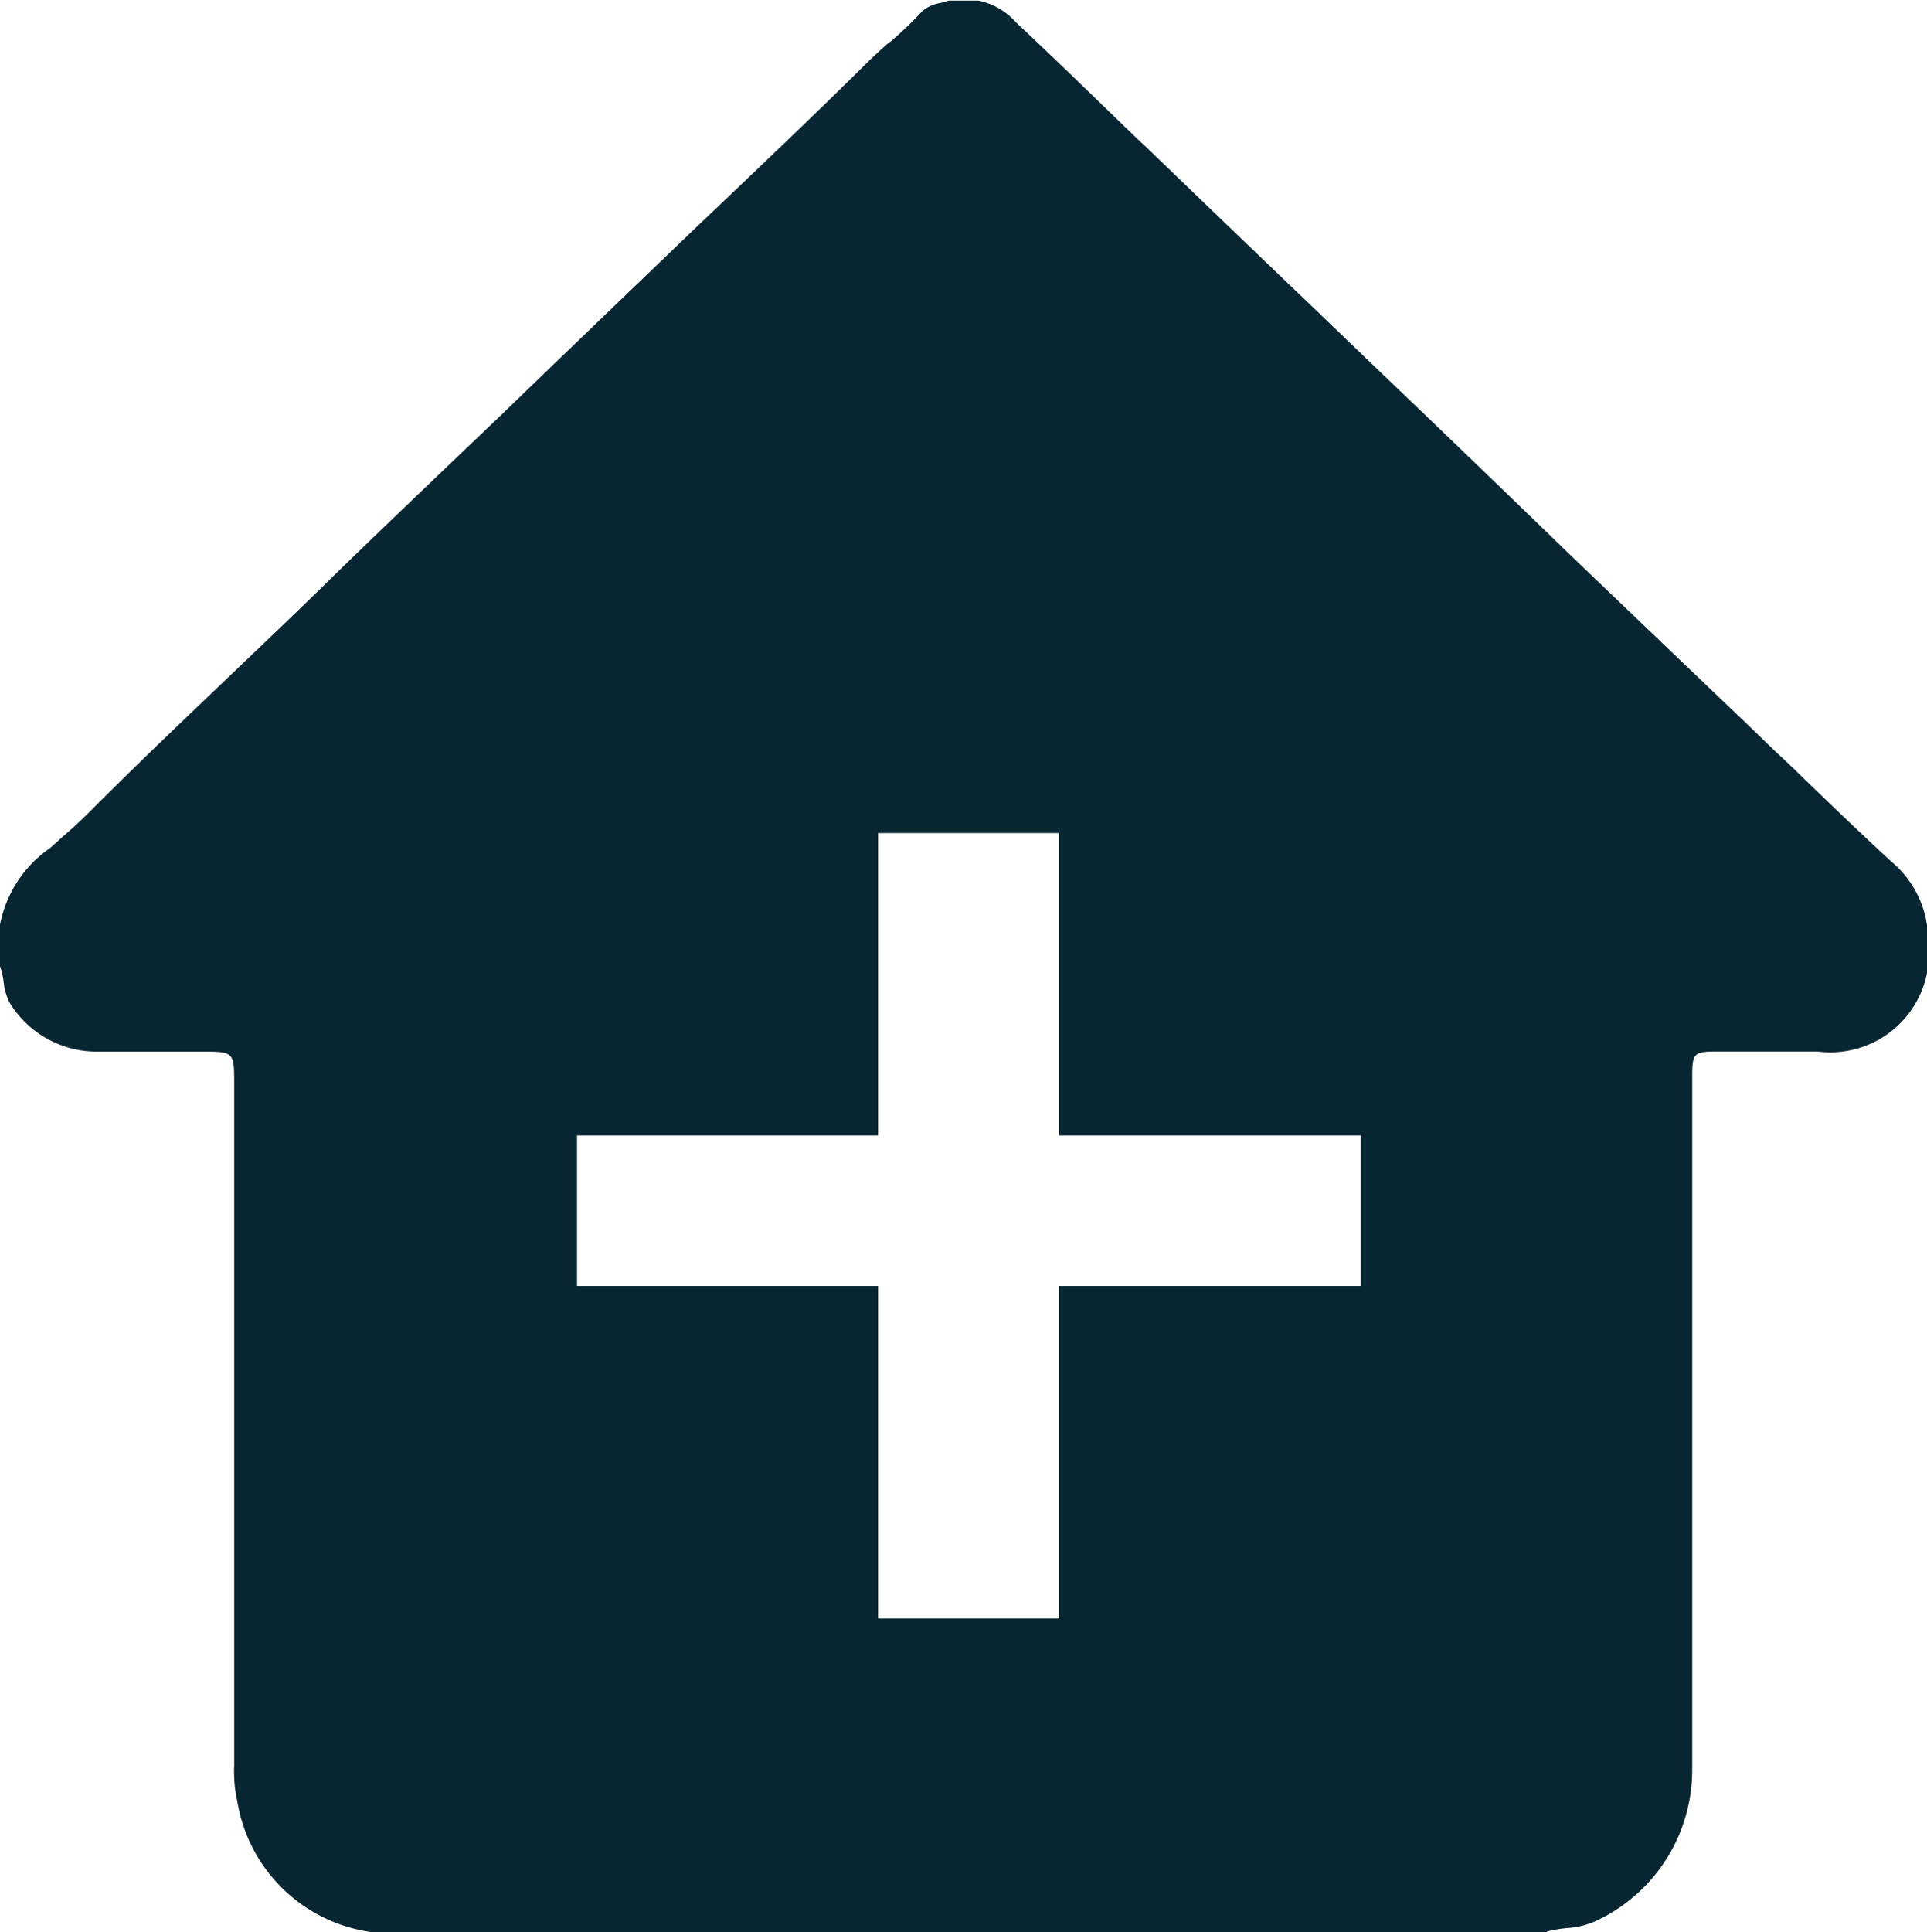
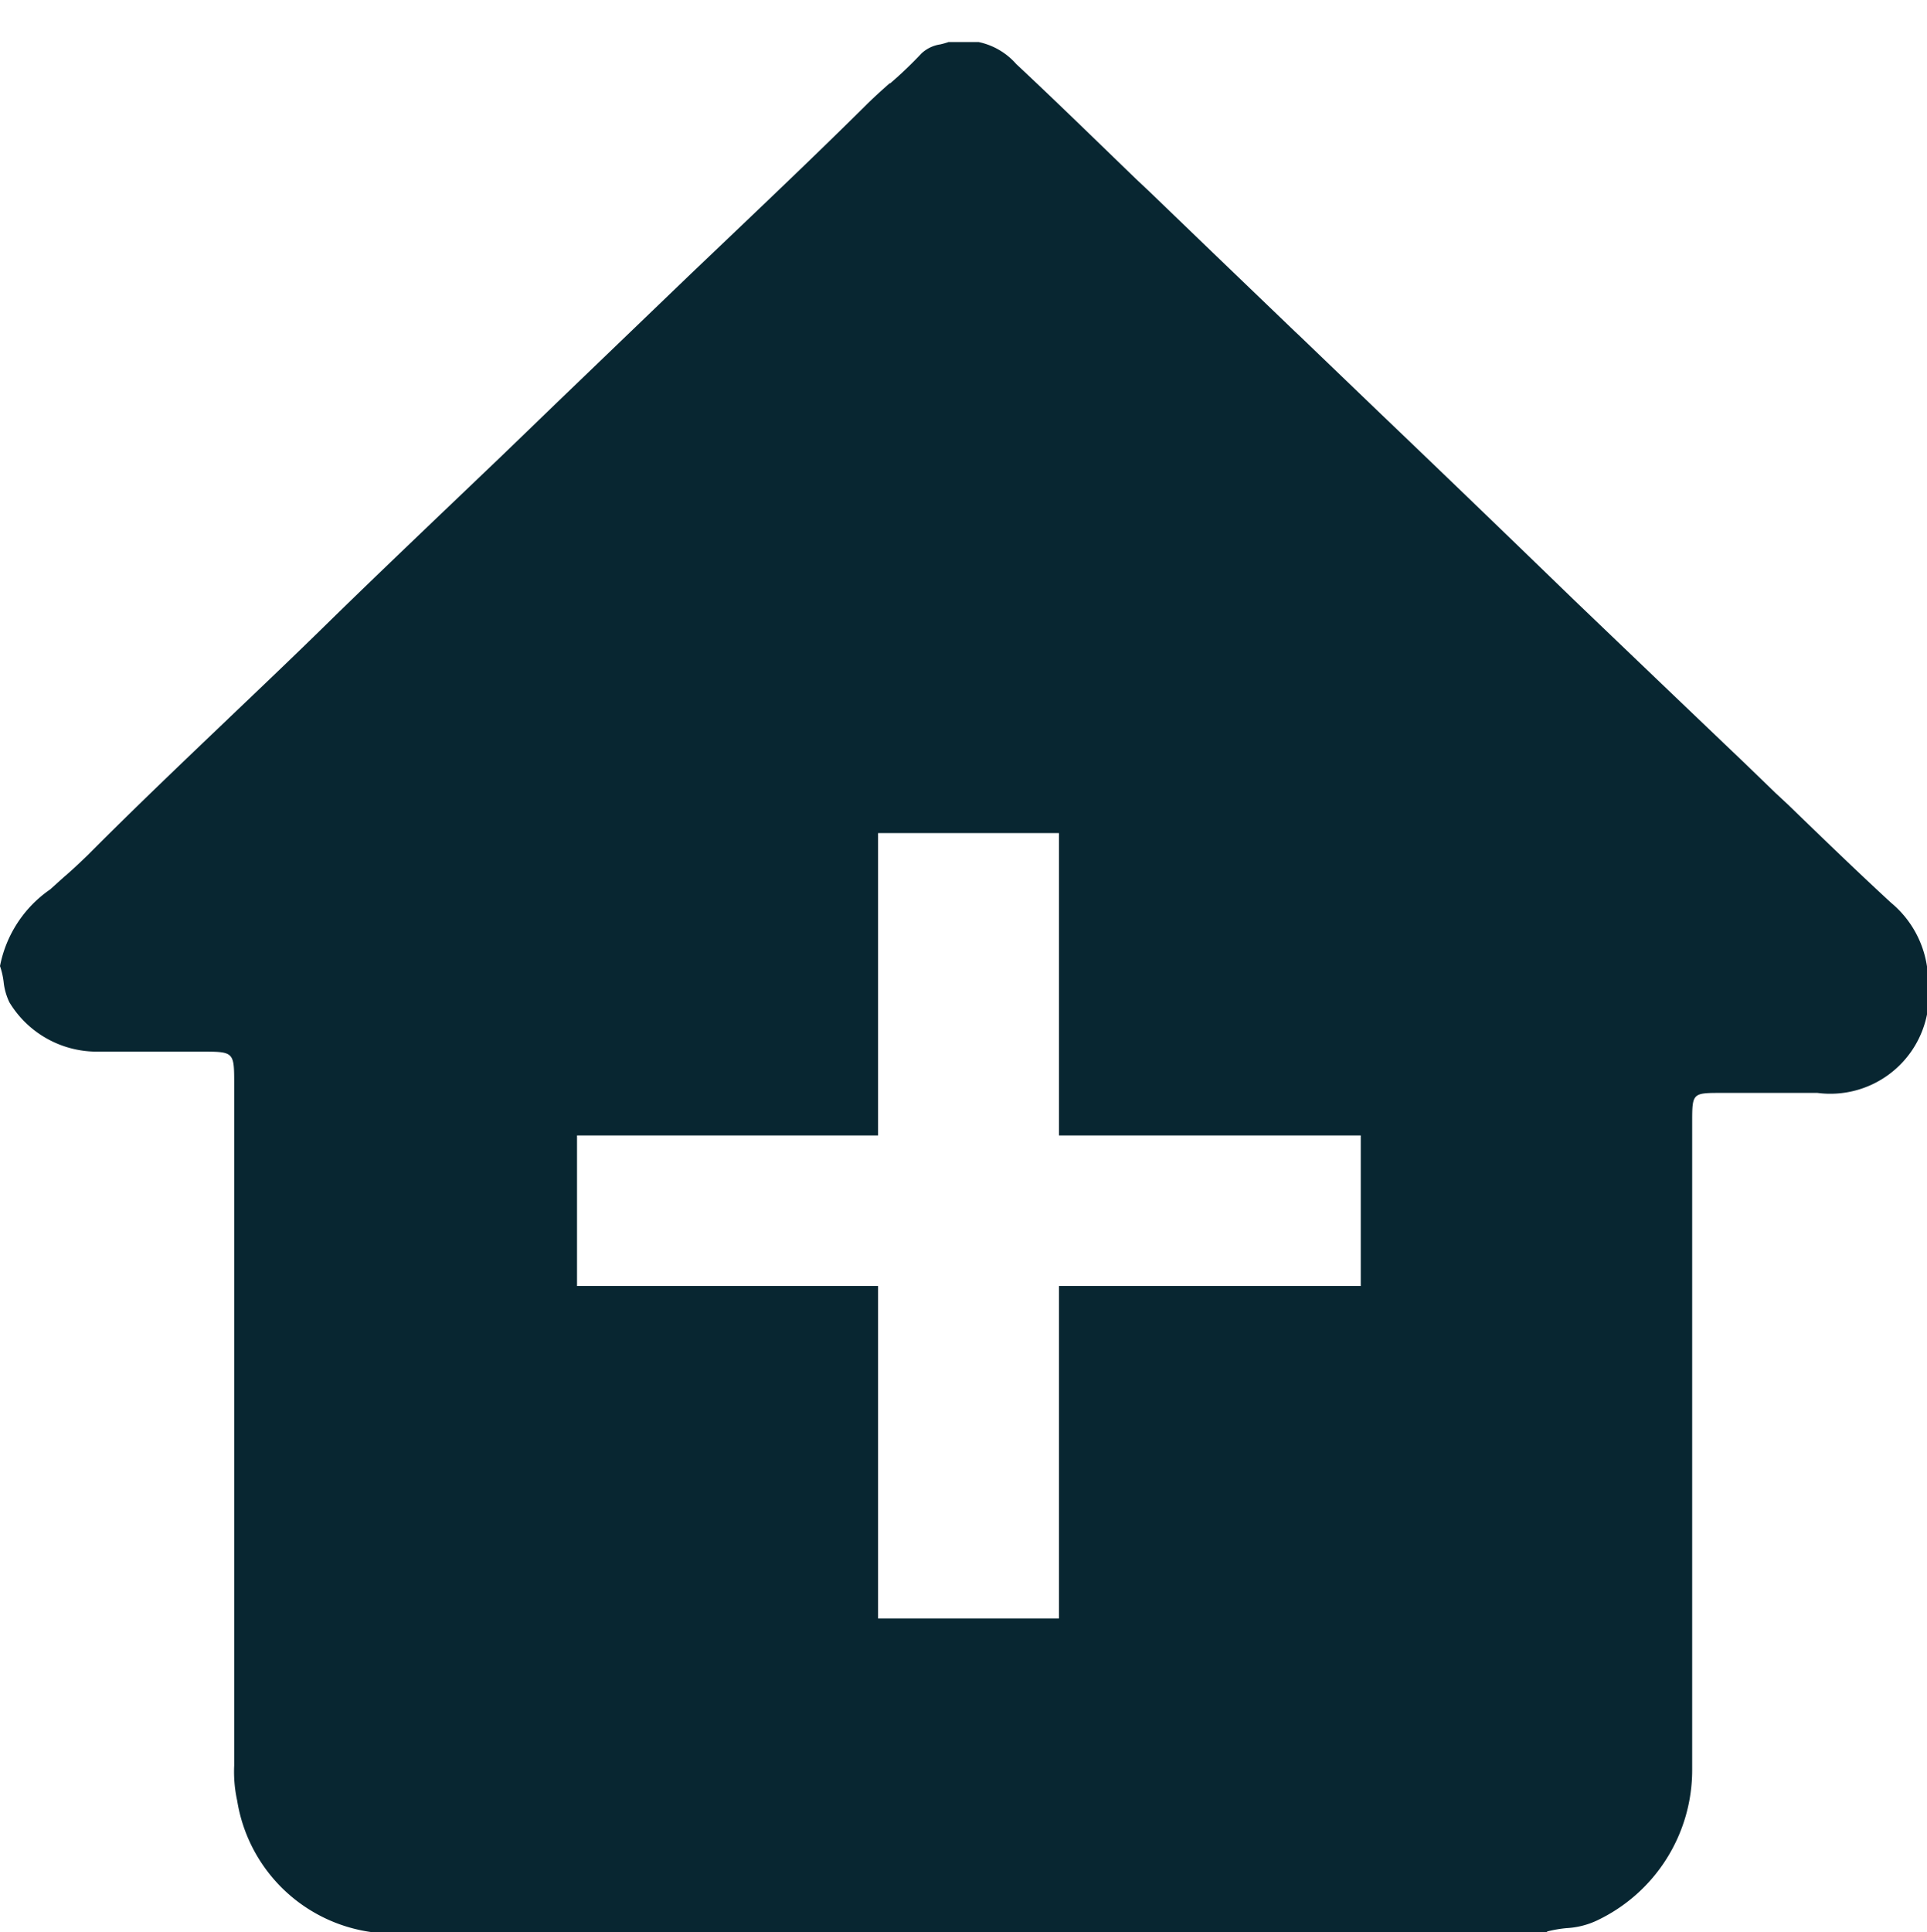
<svg xmlns="http://www.w3.org/2000/svg" width="15.362" height="15.401" viewBox="0 0 15.362 15.401">
-   <path id="Subtraction_1" data-name="Subtraction 1" d="M-6758.672,809.4h-9.365a1.258,1.258,0,0,1-1.072-1.047,1.073,1.073,0,0,1-.024-.281v-5.427c0-.263,0-.263-.265-.263h-.839a.815.815,0,0,1-.688-.393.493.493,0,0,1-.046-.162.606.606,0,0,0-.029-.127v-.33a.965.965,0,0,1,.4-.611c.034-.03.066-.06.1-.09l.01-.009.038-.033c.053-.047.1-.092.151-.141.375-.377.769-.752,1.117-1.084l.007-.007c.255-.243.519-.494.774-.744.3-.294.611-.591.911-.878l.085-.081.4-.382.252-.243.181-.175q.541-.52,1.081-1.039l.188-.179.17-.162,0,0c.341-.325.693-.661,1.035-1,.063-.063.131-.124.192-.178l.005,0a3.262,3.262,0,0,0,.25-.239.278.278,0,0,1,.148-.071.648.648,0,0,0,.067-.019h.239a.548.548,0,0,1,.3.175c.321.3.646.618.959.92l.1.094.513.494.656.63.015.014.015.014.654.628c.54.516,1.056,1.014,1.535,1.478.454.435.911.872,1.365,1.305l.242.234.1.093c.29.281.551.533.82.781a.817.817,0,0,1,.291.539v.33a.786.786,0,0,1-.877.647h-.781c-.211,0-.218.006-.218.219V806.8q0,.192,0,.384v.038c0,.291,0,.592,0,.887a1.327,1.327,0,0,1-.763,1.2.651.651,0,0,1-.238.059.986.986,0,0,0-.152.026ZM-6764,804.25V806.9h1.442V804.25h2.406v-1.2h-2.406v-2.41H-6764v2.41h-2.4v1.2Z" transform="translate(6771 -794)" fill="#082631" />
+   <path id="Subtraction_1" data-name="Subtraction 1" d="M-6758.672,809.4h-9.365a1.258,1.258,0,0,1-1.072-1.047,1.073,1.073,0,0,1-.024-.281v-5.427c0-.263,0-.263-.265-.263h-.839a.815.815,0,0,1-.688-.393.493.493,0,0,1-.046-.162.606.606,0,0,0-.029-.127a.965.965,0,0,1,.4-.611c.034-.03.066-.06.1-.09l.01-.009.038-.033c.053-.047.1-.092.151-.141.375-.377.769-.752,1.117-1.084l.007-.007c.255-.243.519-.494.774-.744.3-.294.611-.591.911-.878l.085-.081.4-.382.252-.243.181-.175q.541-.52,1.081-1.039l.188-.179.17-.162,0,0c.341-.325.693-.661,1.035-1,.063-.063.131-.124.192-.178l.005,0a3.262,3.262,0,0,0,.25-.239.278.278,0,0,1,.148-.071.648.648,0,0,0,.067-.019h.239a.548.548,0,0,1,.3.175c.321.3.646.618.959.92l.1.094.513.494.656.63.015.014.015.014.654.628c.54.516,1.056,1.014,1.535,1.478.454.435.911.872,1.365,1.305l.242.234.1.093c.29.281.551.533.82.781a.817.817,0,0,1,.291.539v.33a.786.786,0,0,1-.877.647h-.781c-.211,0-.218.006-.218.219V806.8q0,.192,0,.384v.038c0,.291,0,.592,0,.887a1.327,1.327,0,0,1-.763,1.2.651.651,0,0,1-.238.059.986.986,0,0,0-.152.026ZM-6764,804.25V806.9h1.442V804.25h2.406v-1.2h-2.406v-2.41H-6764v2.41h-2.4v1.2Z" transform="translate(6771 -794)" fill="#082631" />
</svg>